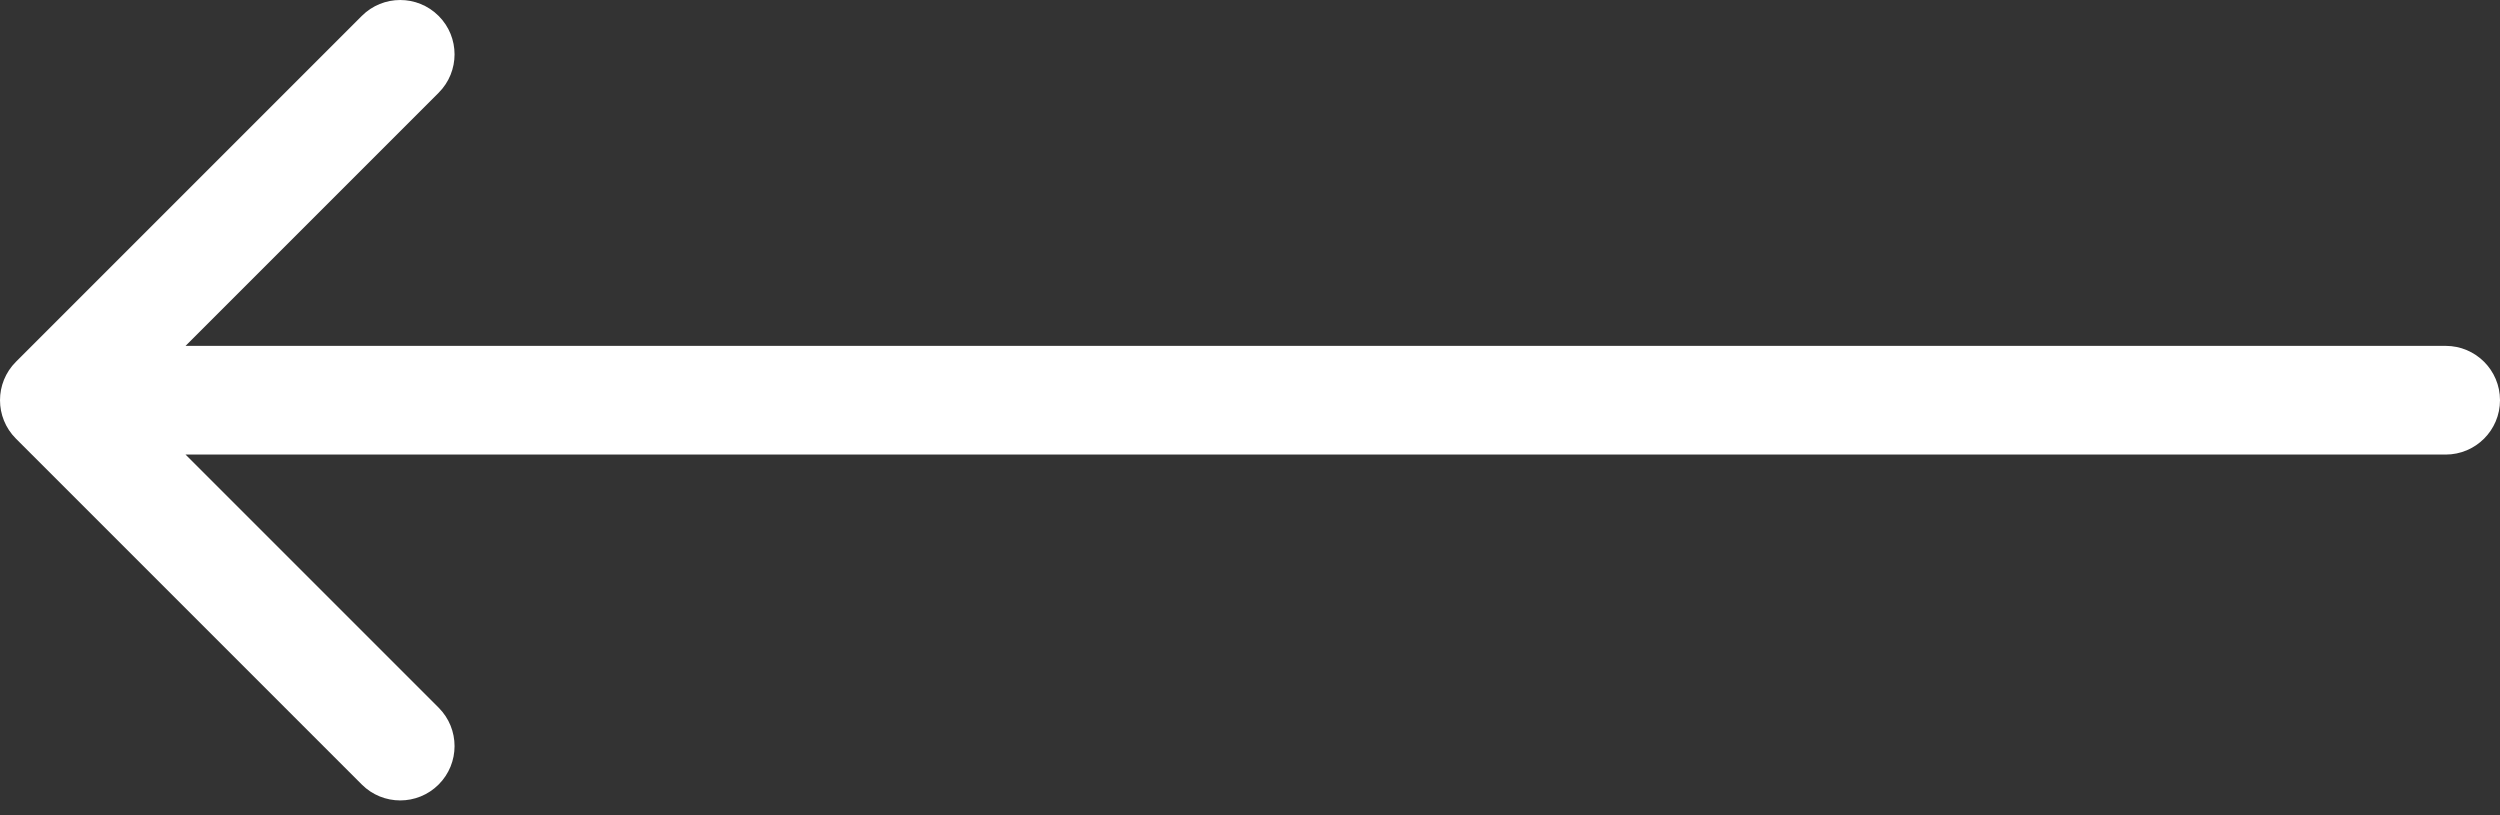
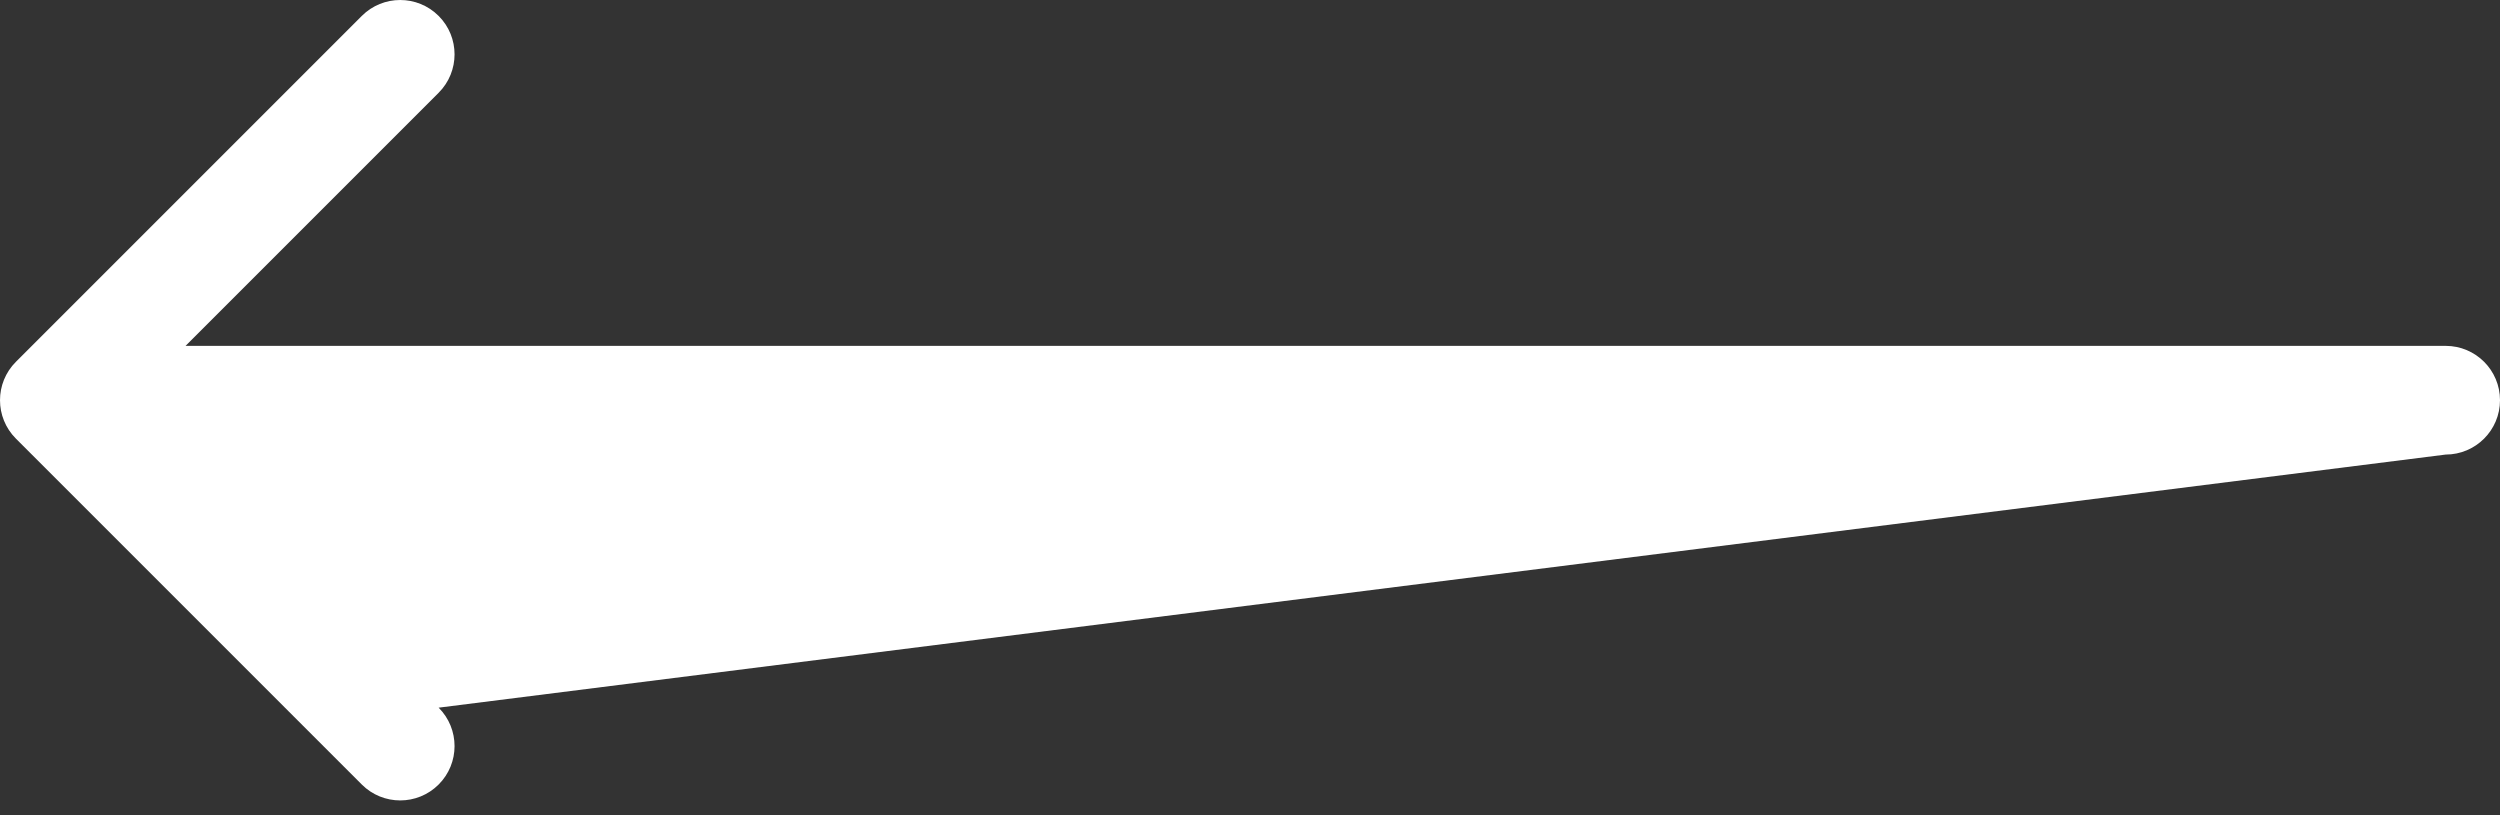
<svg xmlns="http://www.w3.org/2000/svg" width="92" height="30" viewBox="0 0 92 30" fill="none">
  <rect x="0" y="0" width="92" height="30" fill="#333333" stroke="none" />
-   <path fill-rule="evenodd" clip-rule="evenodd" d="M13.314 28.87L0.586 16.142C-0.195 15.361 -0.195 14.095 0.586 13.314L13.314 0.586C14.095 -0.195 15.361 -0.195 16.142 0.586C16.923 1.367 16.923 2.633 16.142 3.414L6.828 12.728L90 12.728C91.105 12.728 92 13.623 92 14.728C92 15.832 91.105 16.728 90 16.728L6.828 16.728L16.142 26.042C16.923 26.823 16.923 28.089 16.142 28.87C15.361 29.651 14.095 29.651 13.314 28.87Z" fill="white" />
+   <path fill-rule="evenodd" clip-rule="evenodd" d="M13.314 28.87L0.586 16.142C-0.195 15.361 -0.195 14.095 0.586 13.314L13.314 0.586C14.095 -0.195 15.361 -0.195 16.142 0.586C16.923 1.367 16.923 2.633 16.142 3.414L6.828 12.728L90 12.728C91.105 12.728 92 13.623 92 14.728C92 15.832 91.105 16.728 90 16.728L16.142 26.042C16.923 26.823 16.923 28.089 16.142 28.87C15.361 29.651 14.095 29.651 13.314 28.87Z" fill="white" />
</svg>